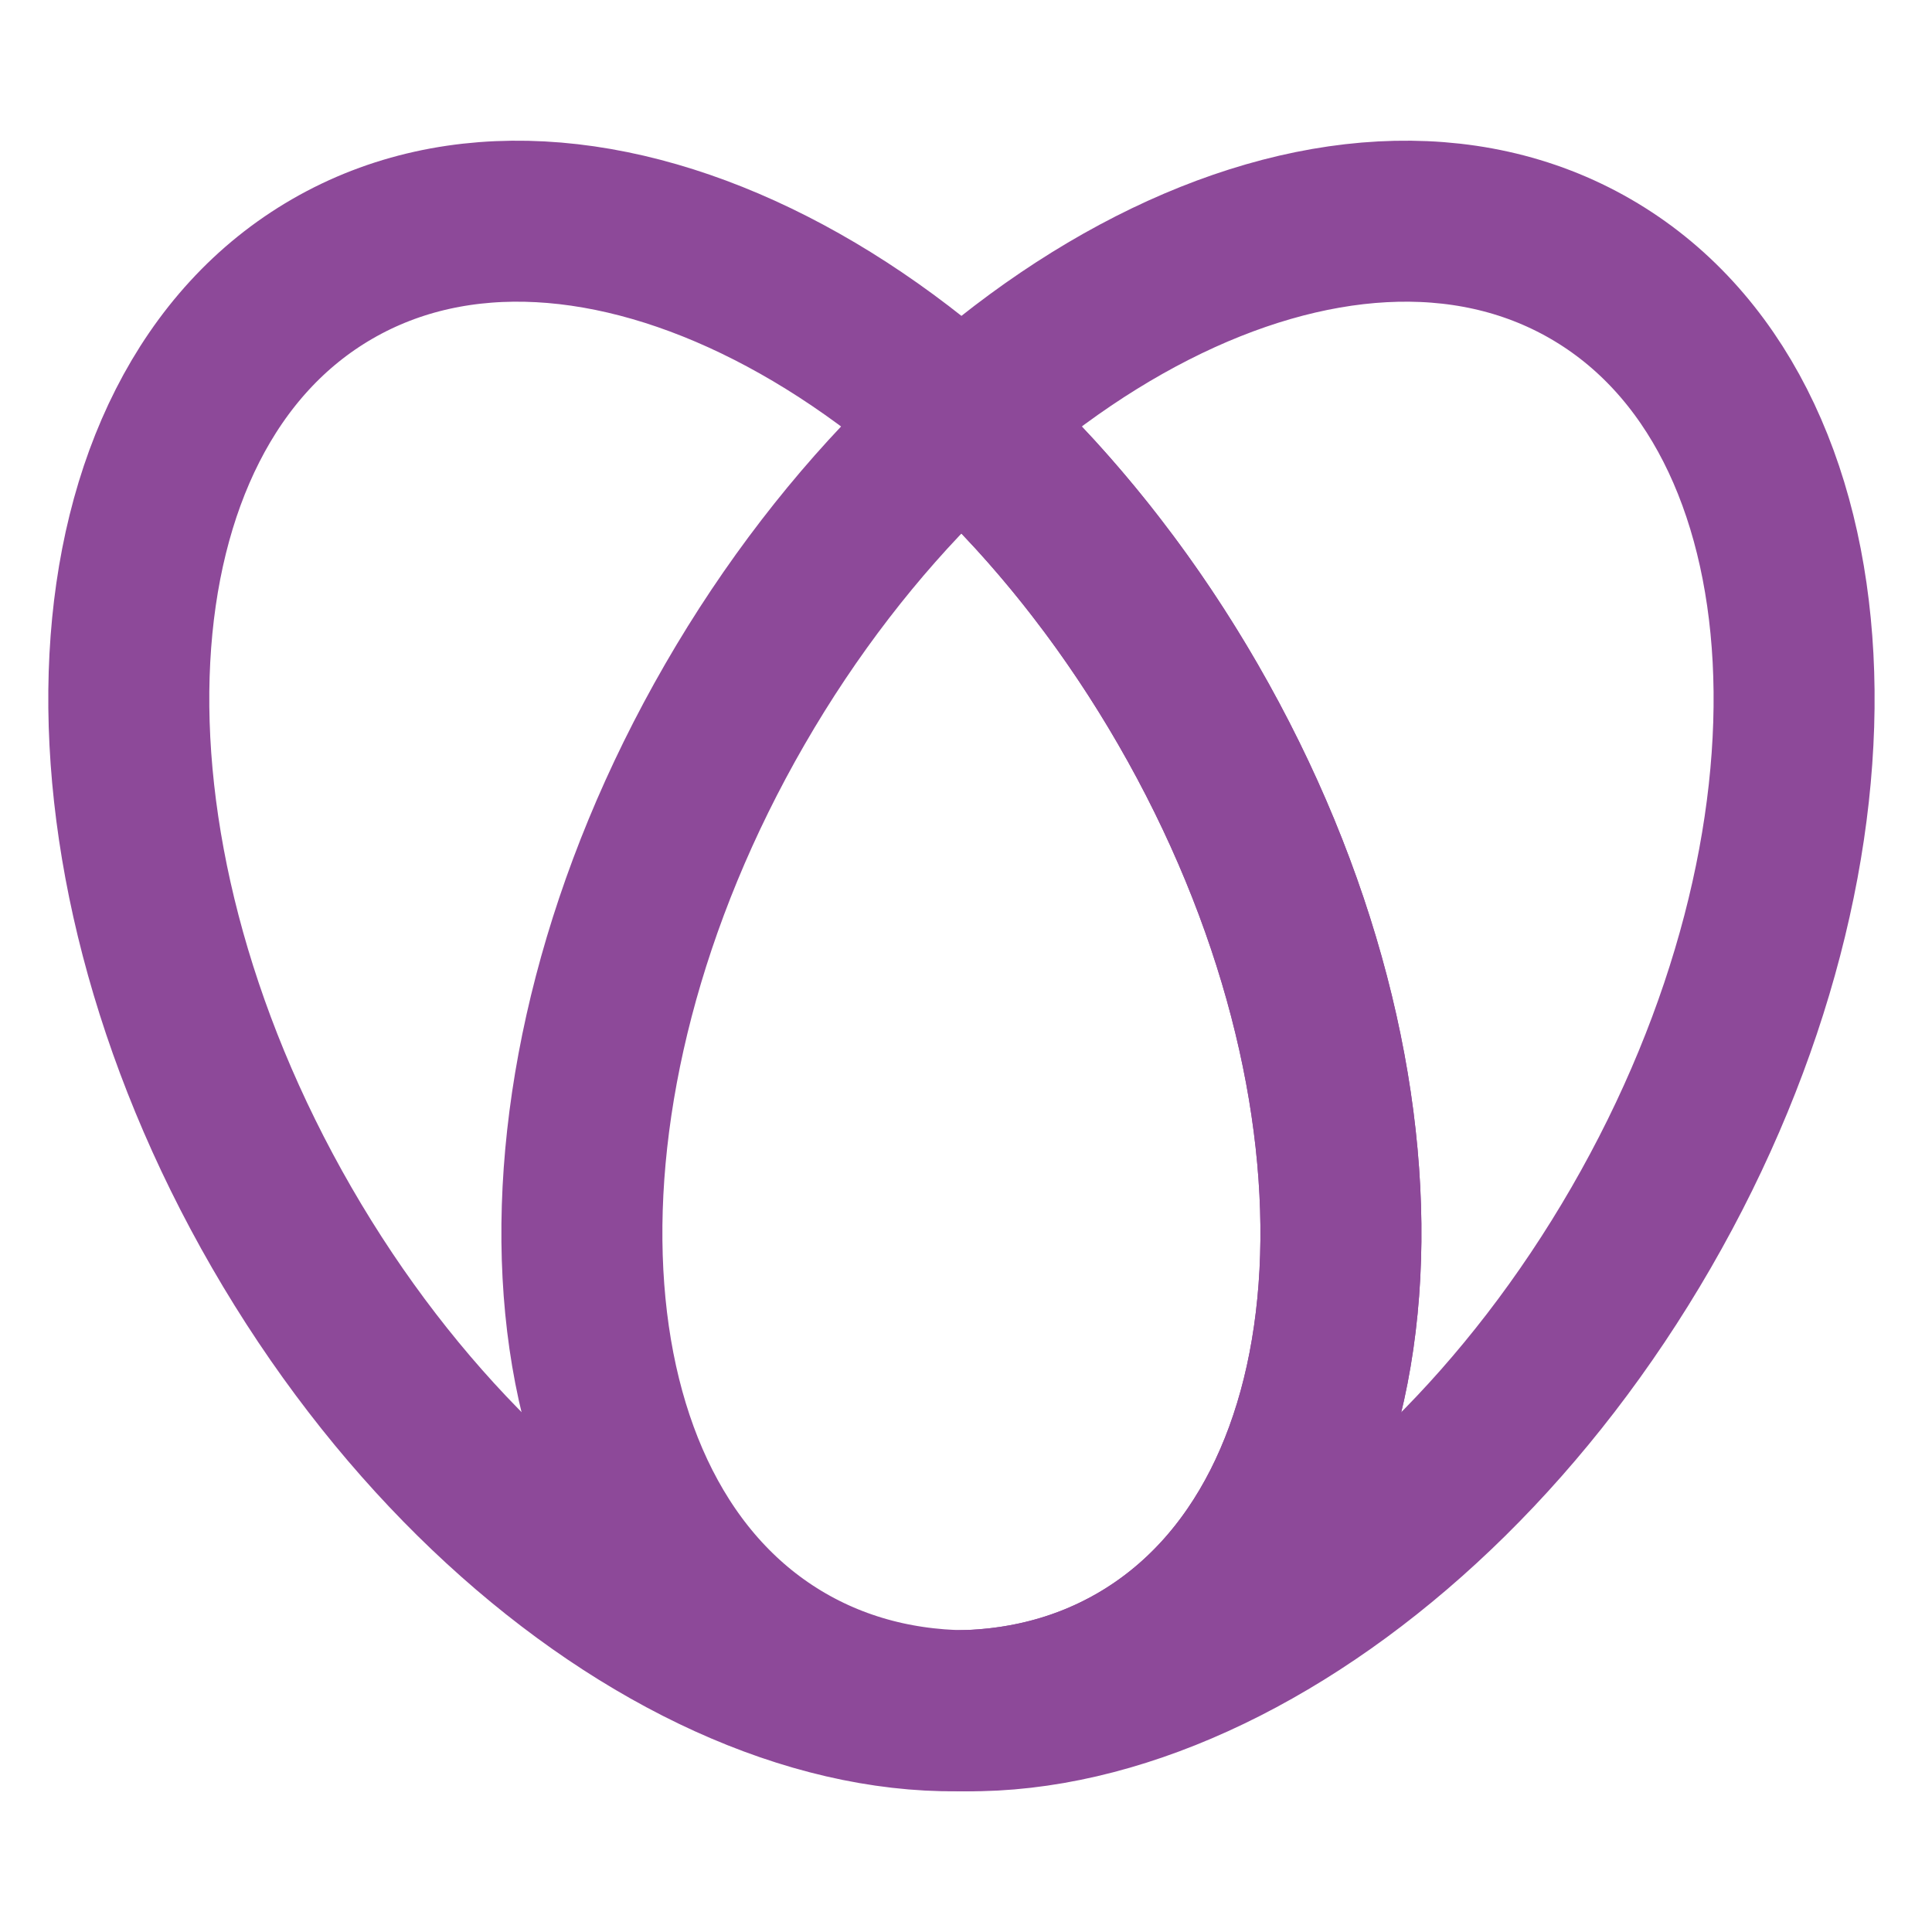
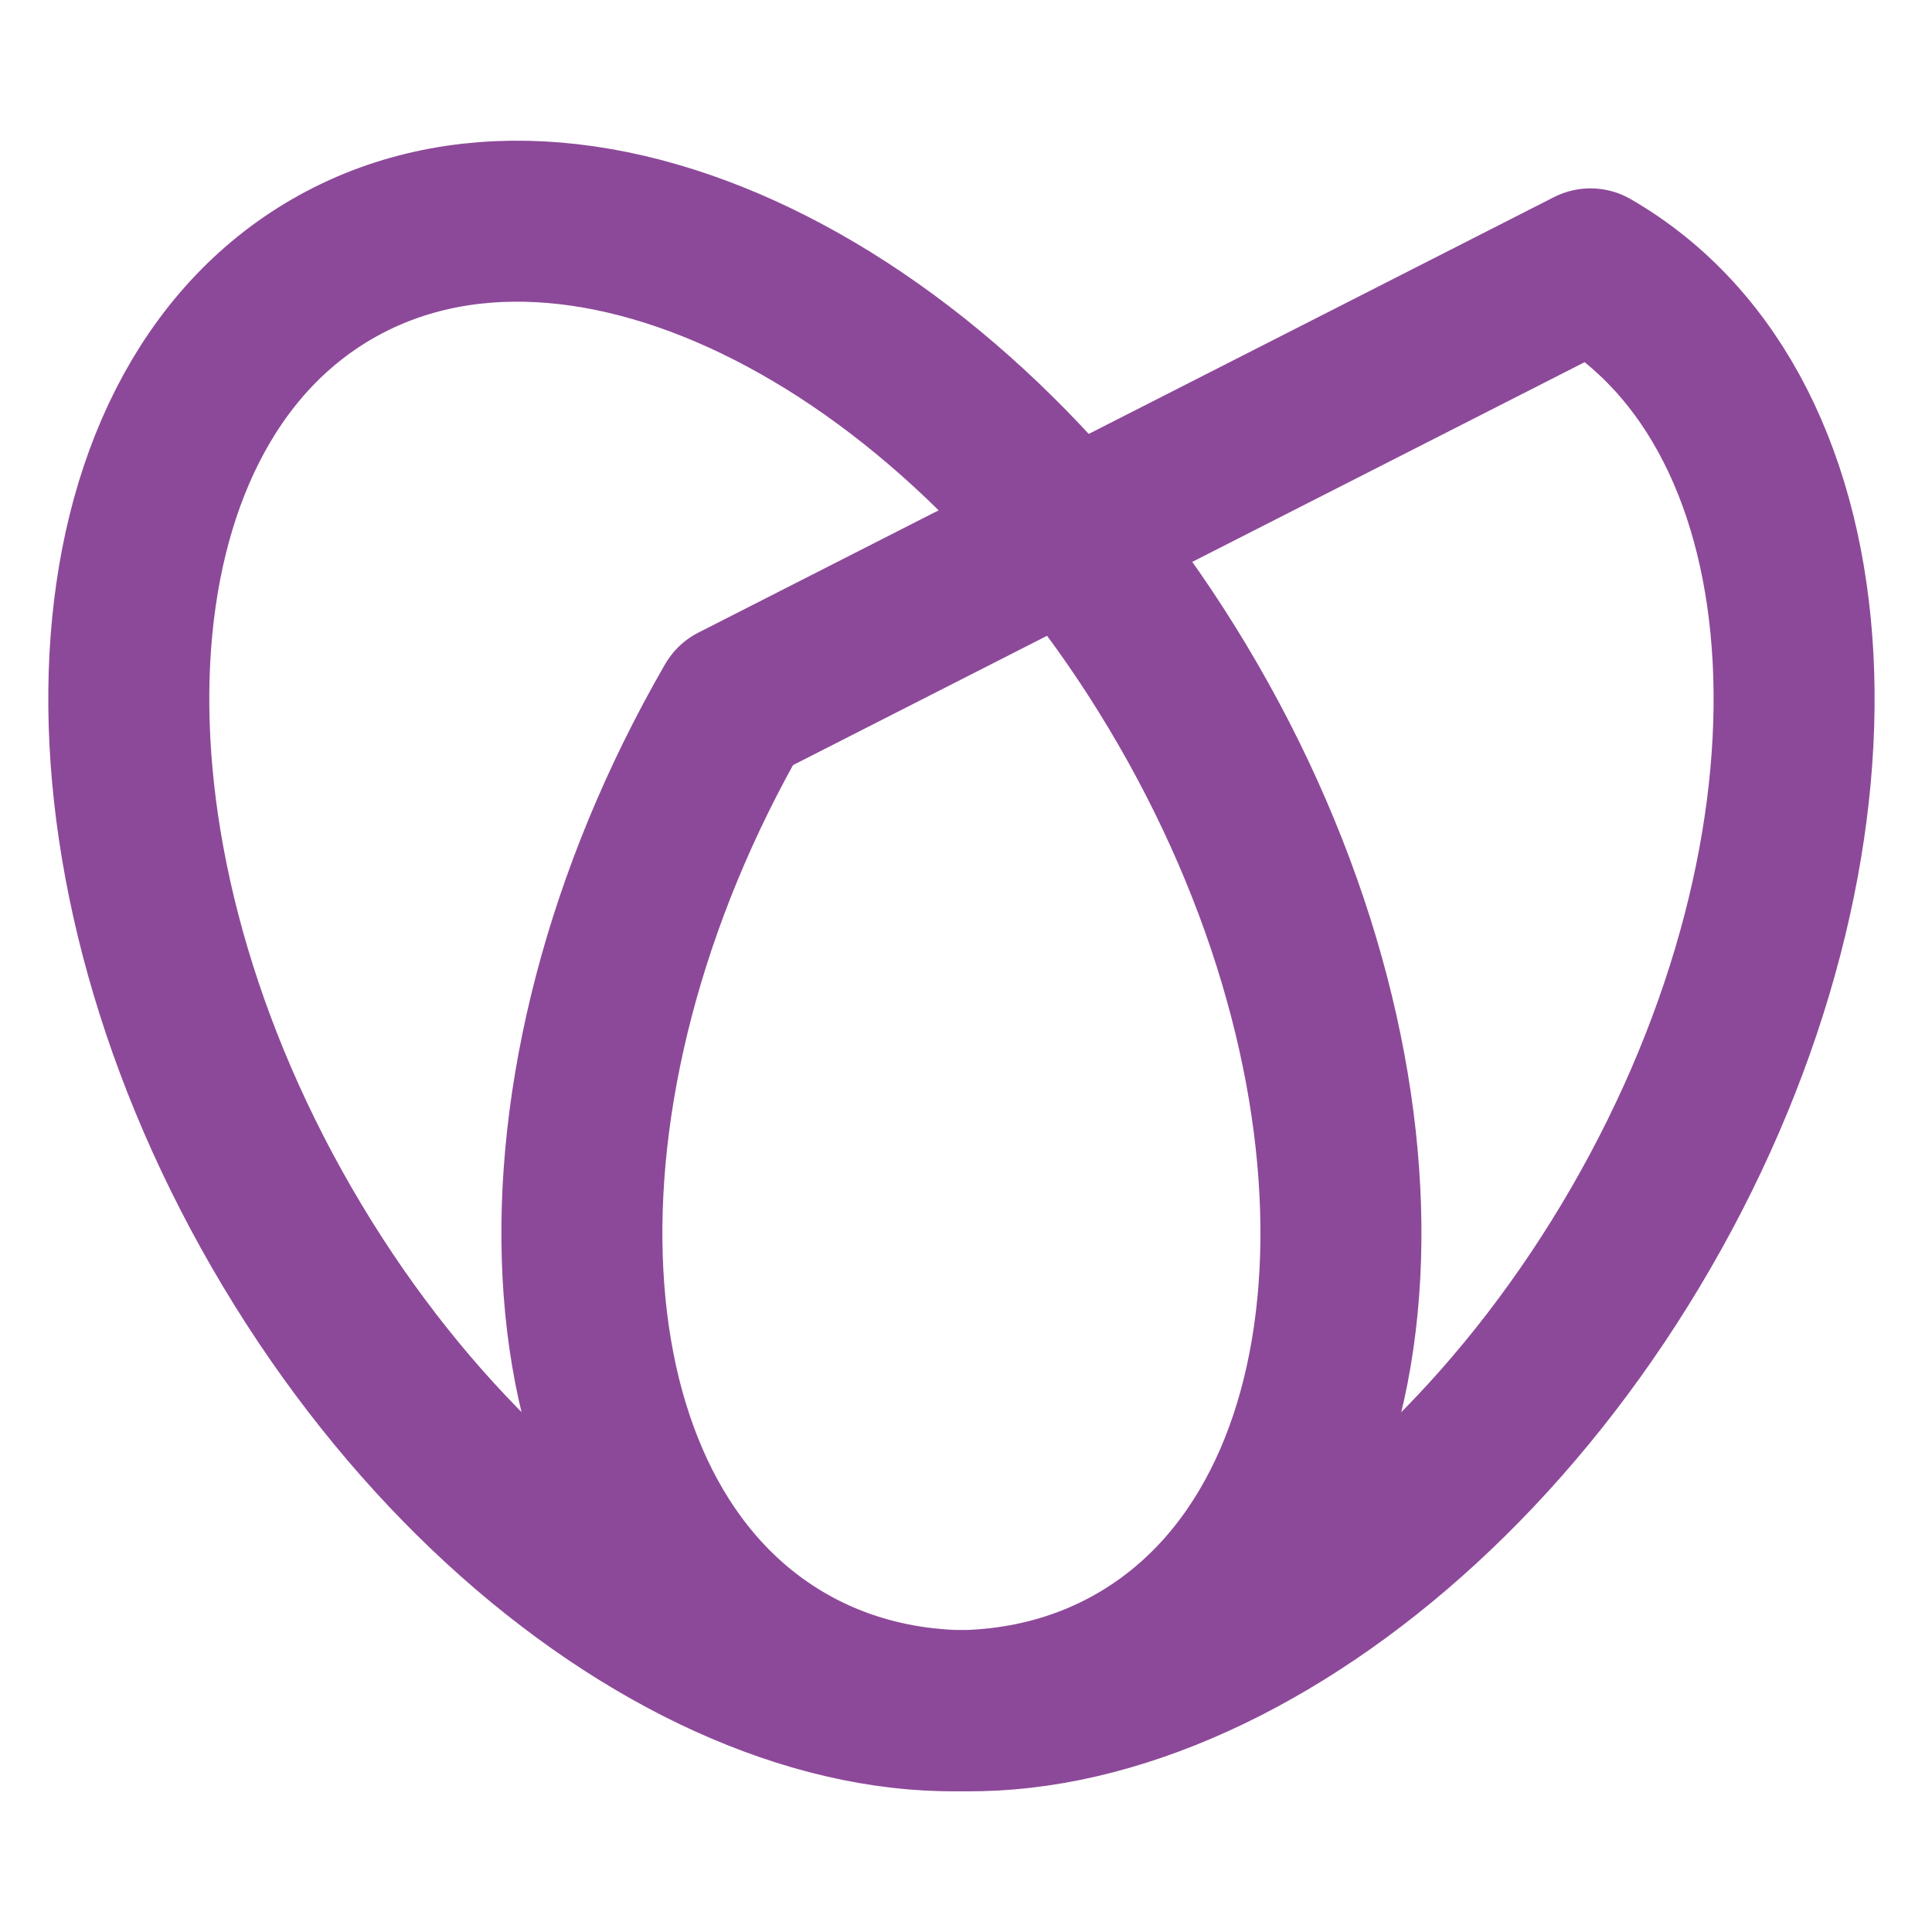
<svg xmlns="http://www.w3.org/2000/svg" width="48" height="48" viewBox="0 0 48 48" fill="none">
  <path d="M29.515 17.5C35.038 27.066 34.475 37.73 28.258 41.32C22.04 44.91 12.523 40.067 7 30.5C1.477 20.933 2.04 10.27 8.258 6.68C14.476 3.09 23.994 7.934 29.515 17.5Z" stroke="#8D4999" stroke-width="4" stroke-linecap="round" stroke-linejoin="round" />
-   <path d="M18.257 17.5C12.734 27.066 13.297 37.73 19.515 41.32C25.733 44.91 35.251 40.066 40.774 30.5C46.297 20.934 45.734 10.27 39.515 6.68C33.299 3.09 23.78 7.934 18.257 17.5Z" stroke="#8D4999" stroke-width="4" stroke-linecap="round" stroke-linejoin="round" />
-   <path d="M23.752 10.344C25.897 12.252 27.882 14.669 29.516 17.5C35.038 27.066 34.475 37.73 28.257 41.32C26.959 42.07 25.517 42.452 23.997 42.5" stroke="#8D4999" stroke-width="4" stroke-linecap="round" stroke-linejoin="round" />
+   <path d="M18.257 17.5C12.734 27.066 13.297 37.73 19.515 41.32C25.733 44.91 35.251 40.066 40.774 30.5C46.297 20.934 45.734 10.27 39.515 6.68Z" stroke="#8D4999" stroke-width="4" stroke-linecap="round" stroke-linejoin="round" />
</svg>